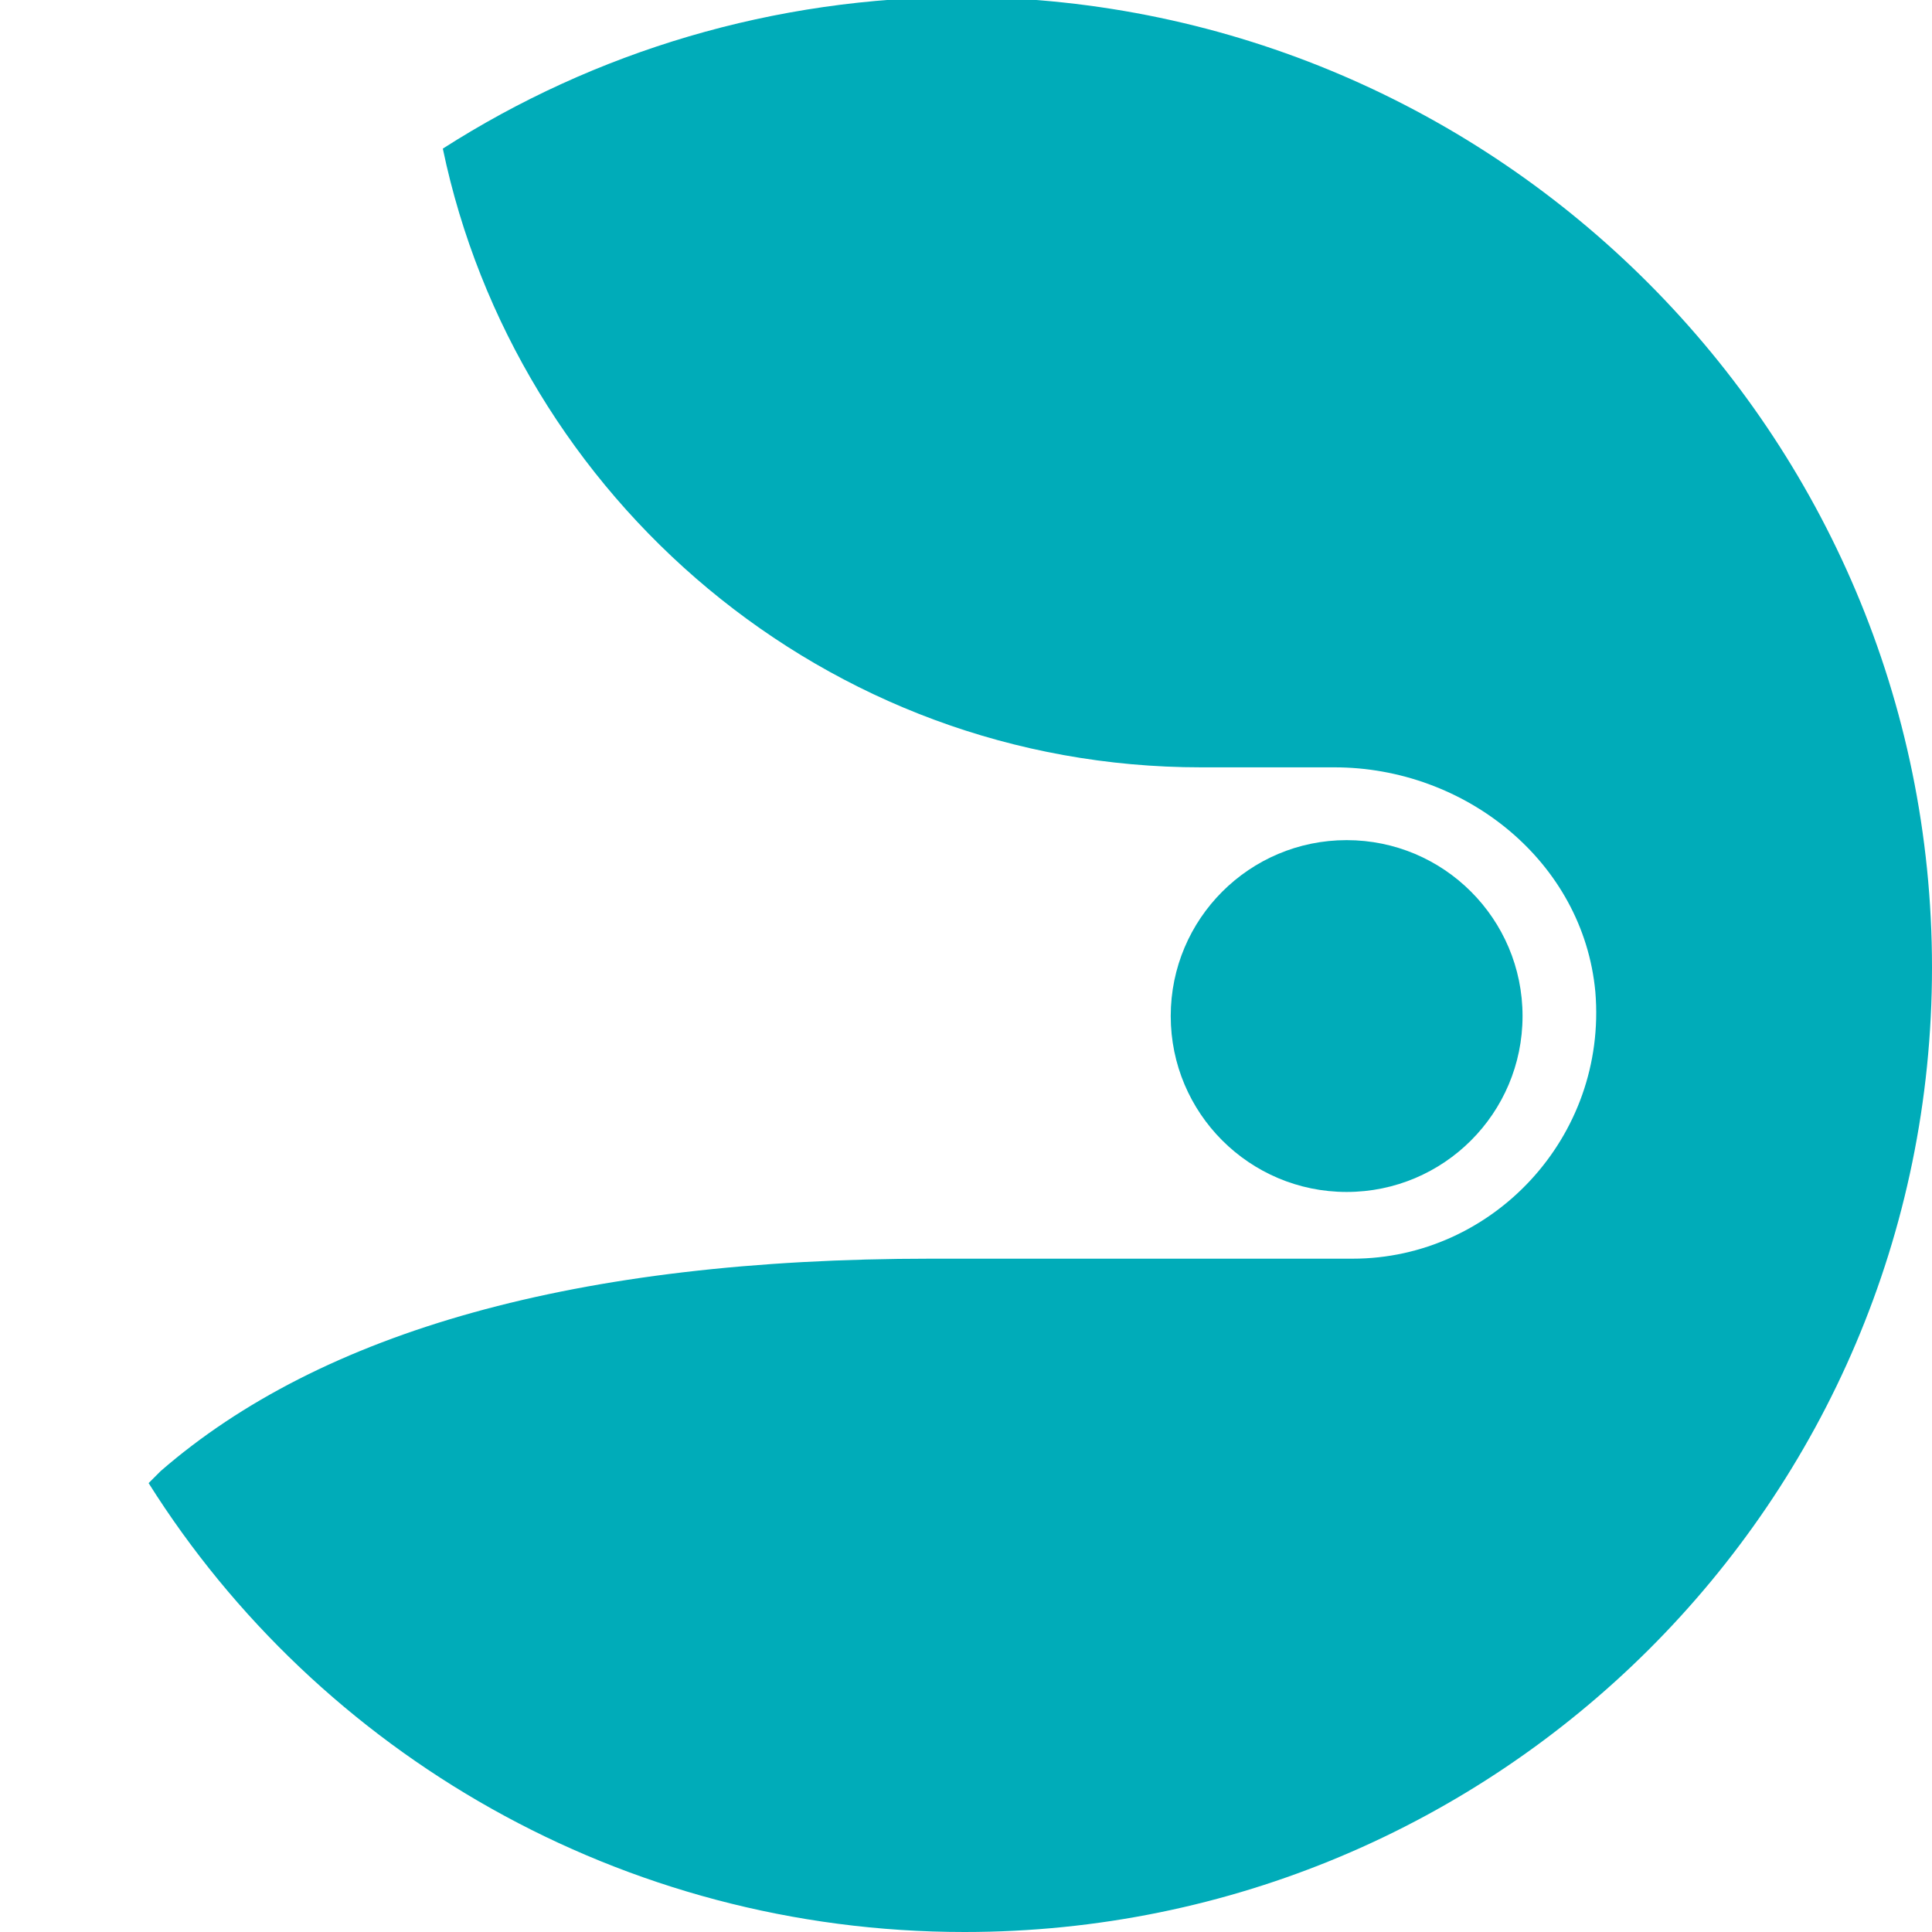
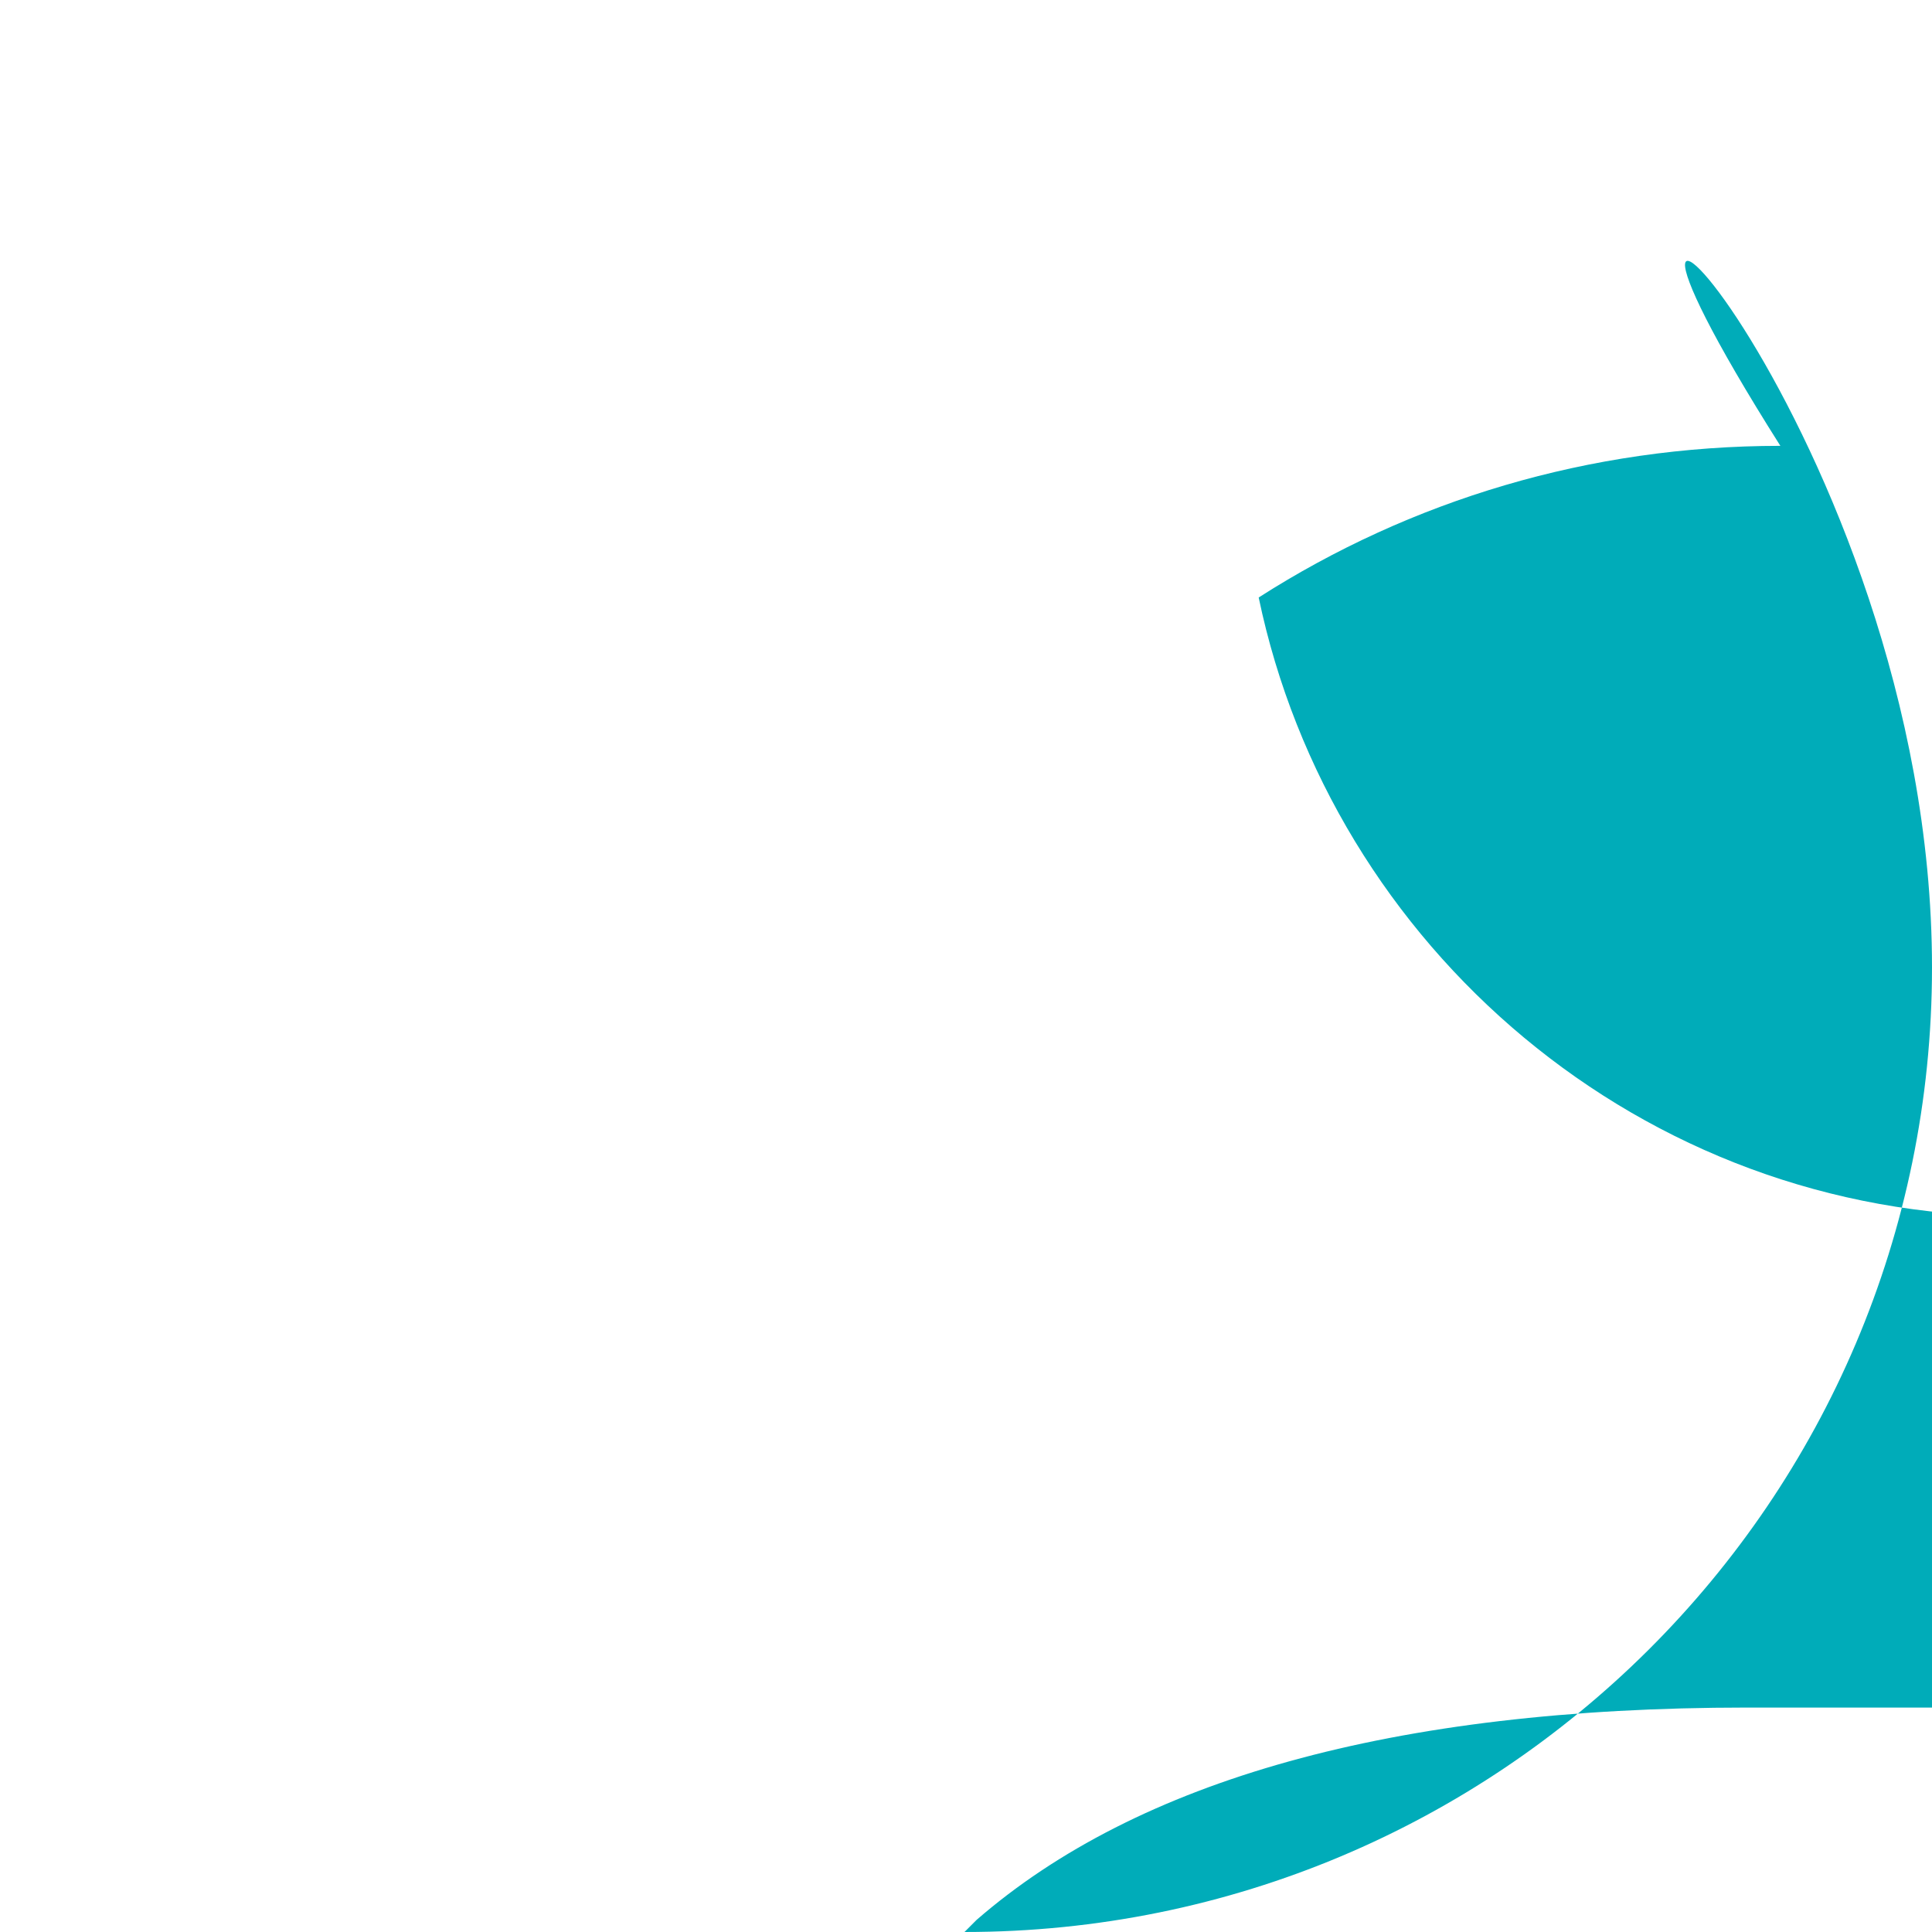
<svg xmlns="http://www.w3.org/2000/svg" version="1.1" id="katman_1" x="0px" y="0px" viewBox="0 0 63.7 63.7" style="enable-background:new 0 0 63.7 63.7;" xml:space="preserve">
  <style type="text/css">
	.st0{fill:#00ACB9;}
</style>
  <g>
-     <path class="st0" d="M63.7,31.9c0,17.6-14.3,31.8-31.9,31.8c-11.3,0-21.3-5.9-26.9-14.8c0.1-0.1,0.3-0.3,0.4-0.4   c5.3-4.6,13.7-7,25.4-7h13.9c4.6,0,8.4-4,8-8.8c-0.4-4.3-4.3-7.4-8.6-7.4h-4.4c-12.4,0-22.6-8.9-25-20.4v0c5-3.2,10.9-5,17.2-5   C49.4,0,63.7,14.3,63.7,31.9z" />
+     <path class="st0" d="M63.7,31.9c0,17.6-14.3,31.8-31.9,31.8c0.1-0.1,0.3-0.3,0.4-0.4   c5.3-4.6,13.7-7,25.4-7h13.9c4.6,0,8.4-4,8-8.8c-0.4-4.3-4.3-7.4-8.6-7.4h-4.4c-12.4,0-22.6-8.9-25-20.4v0c5-3.2,10.9-5,17.2-5   C49.4,0,63.7,14.3,63.7,31.9z" />
  </g>
  <g>
-     <circle class="st0" cx="44.4" cy="33.5" r="5.8" />
-   </g>
+     </g>
</svg>